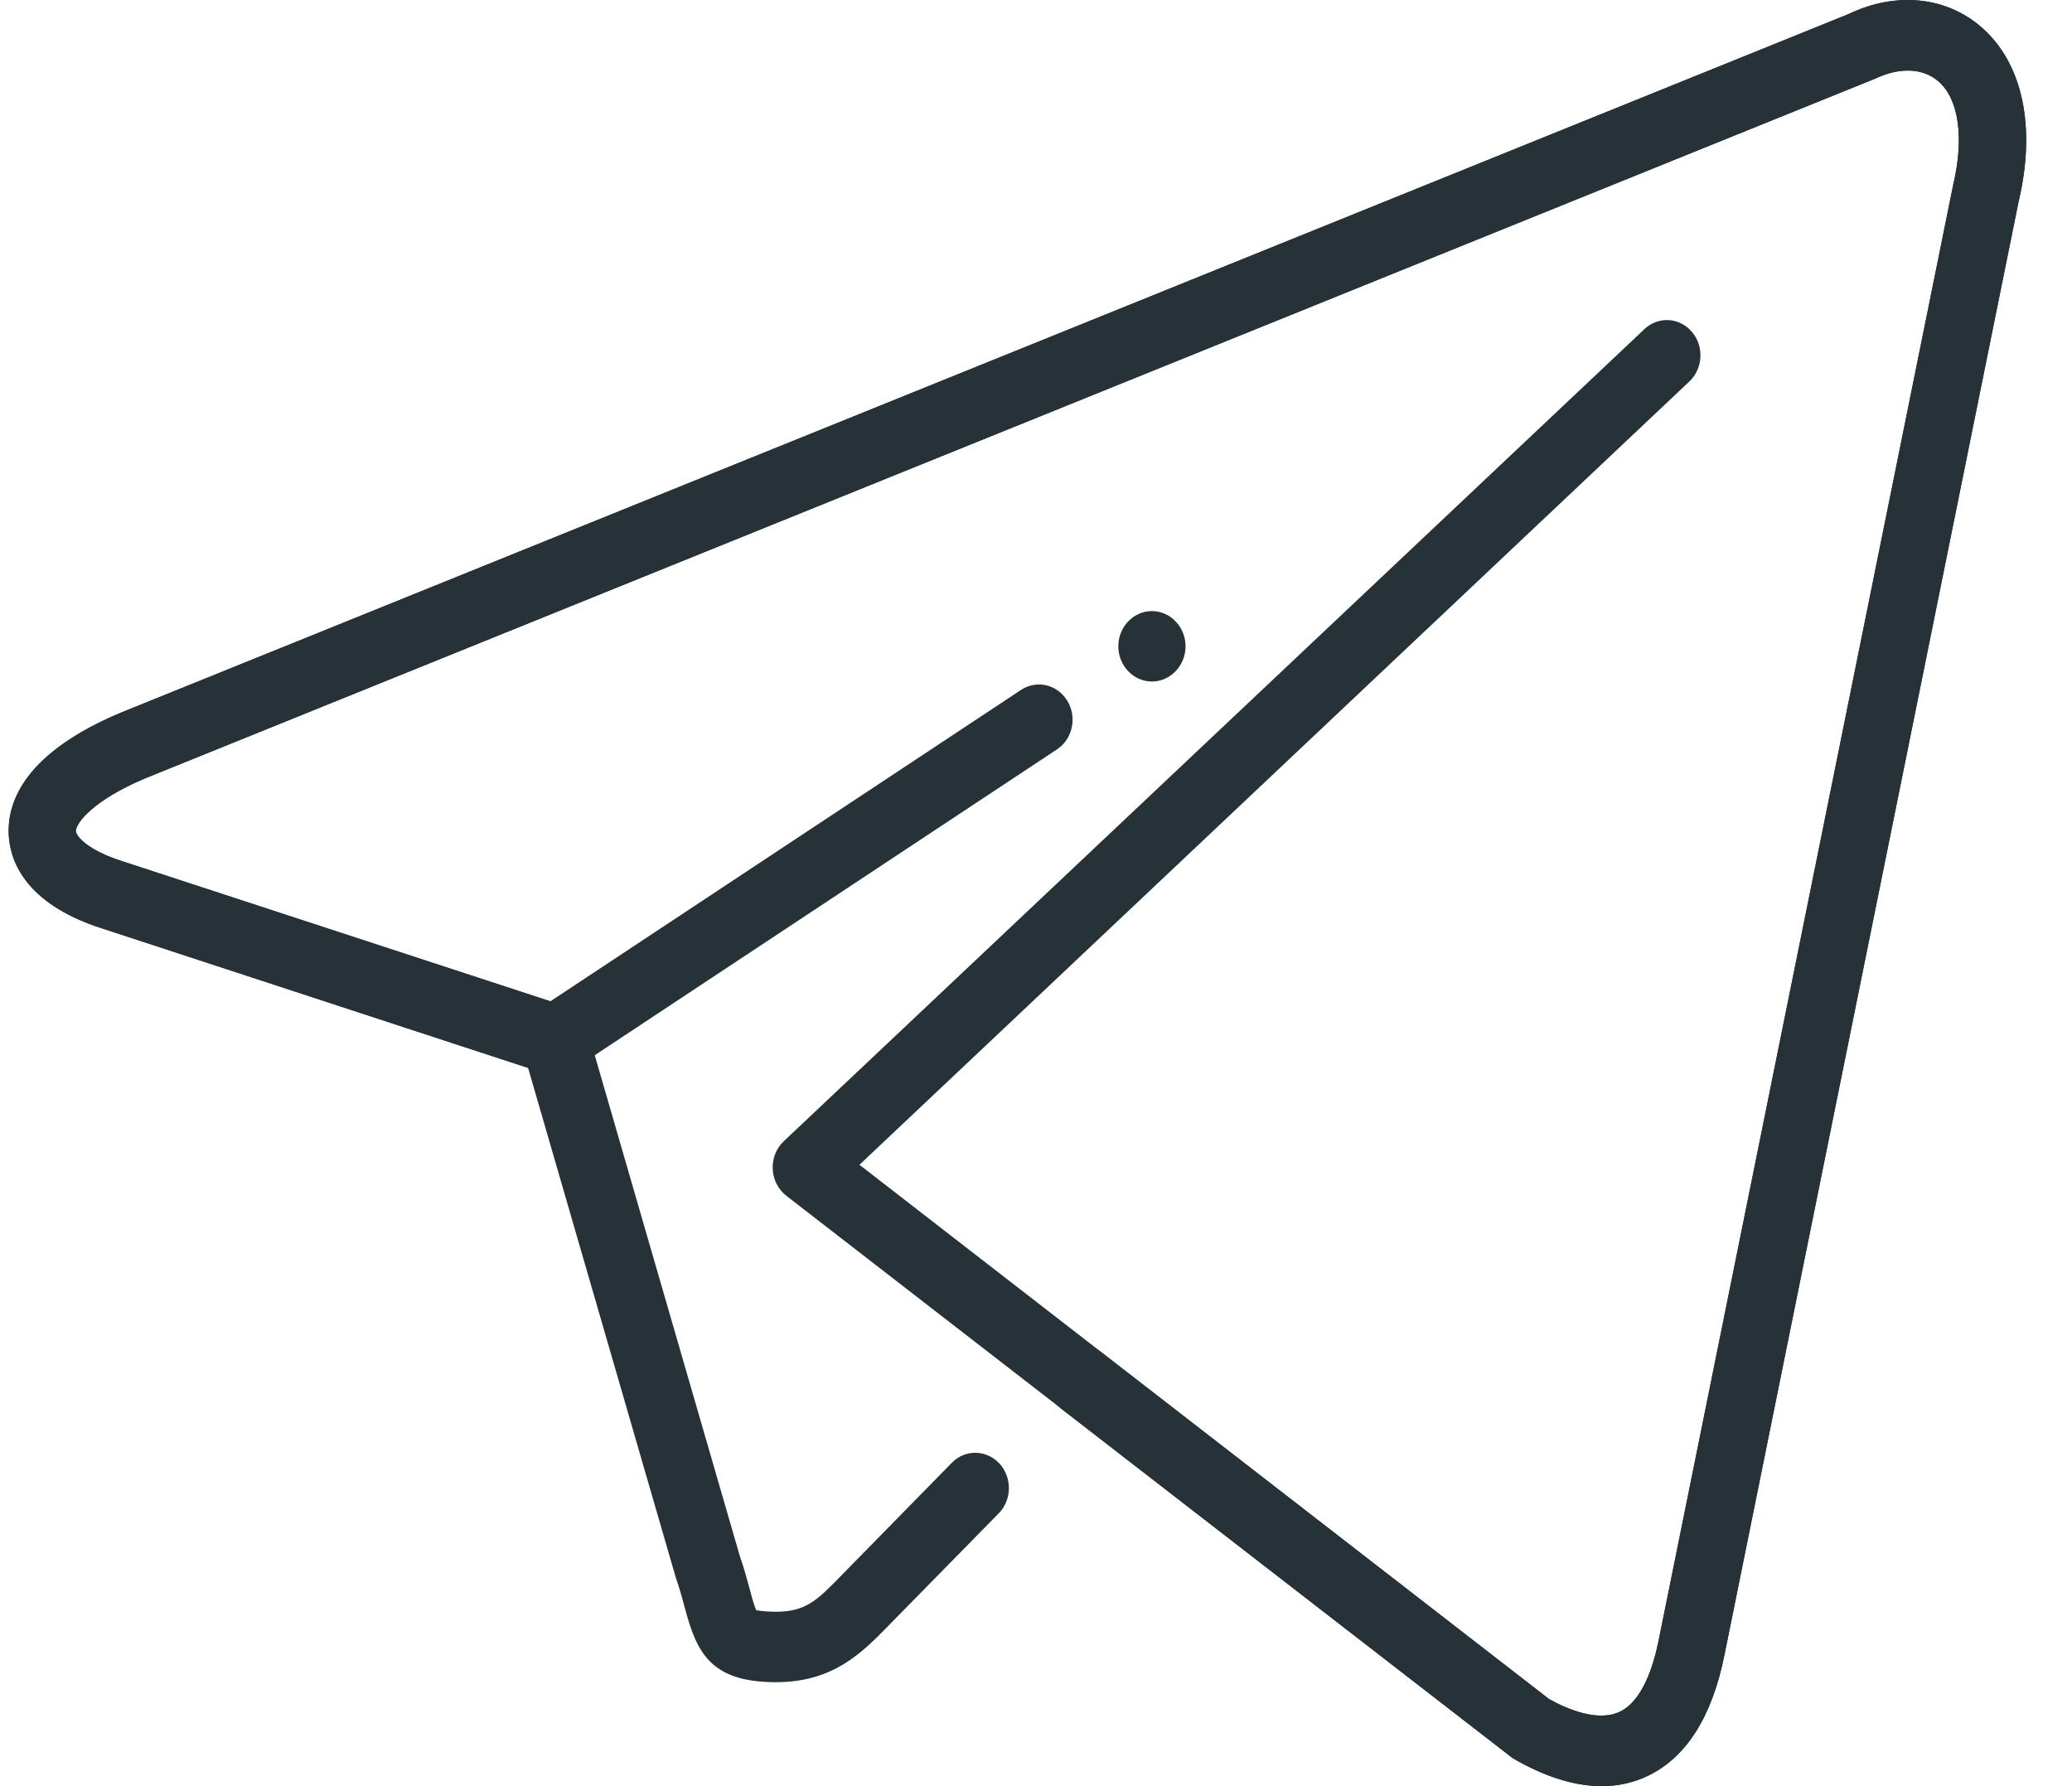
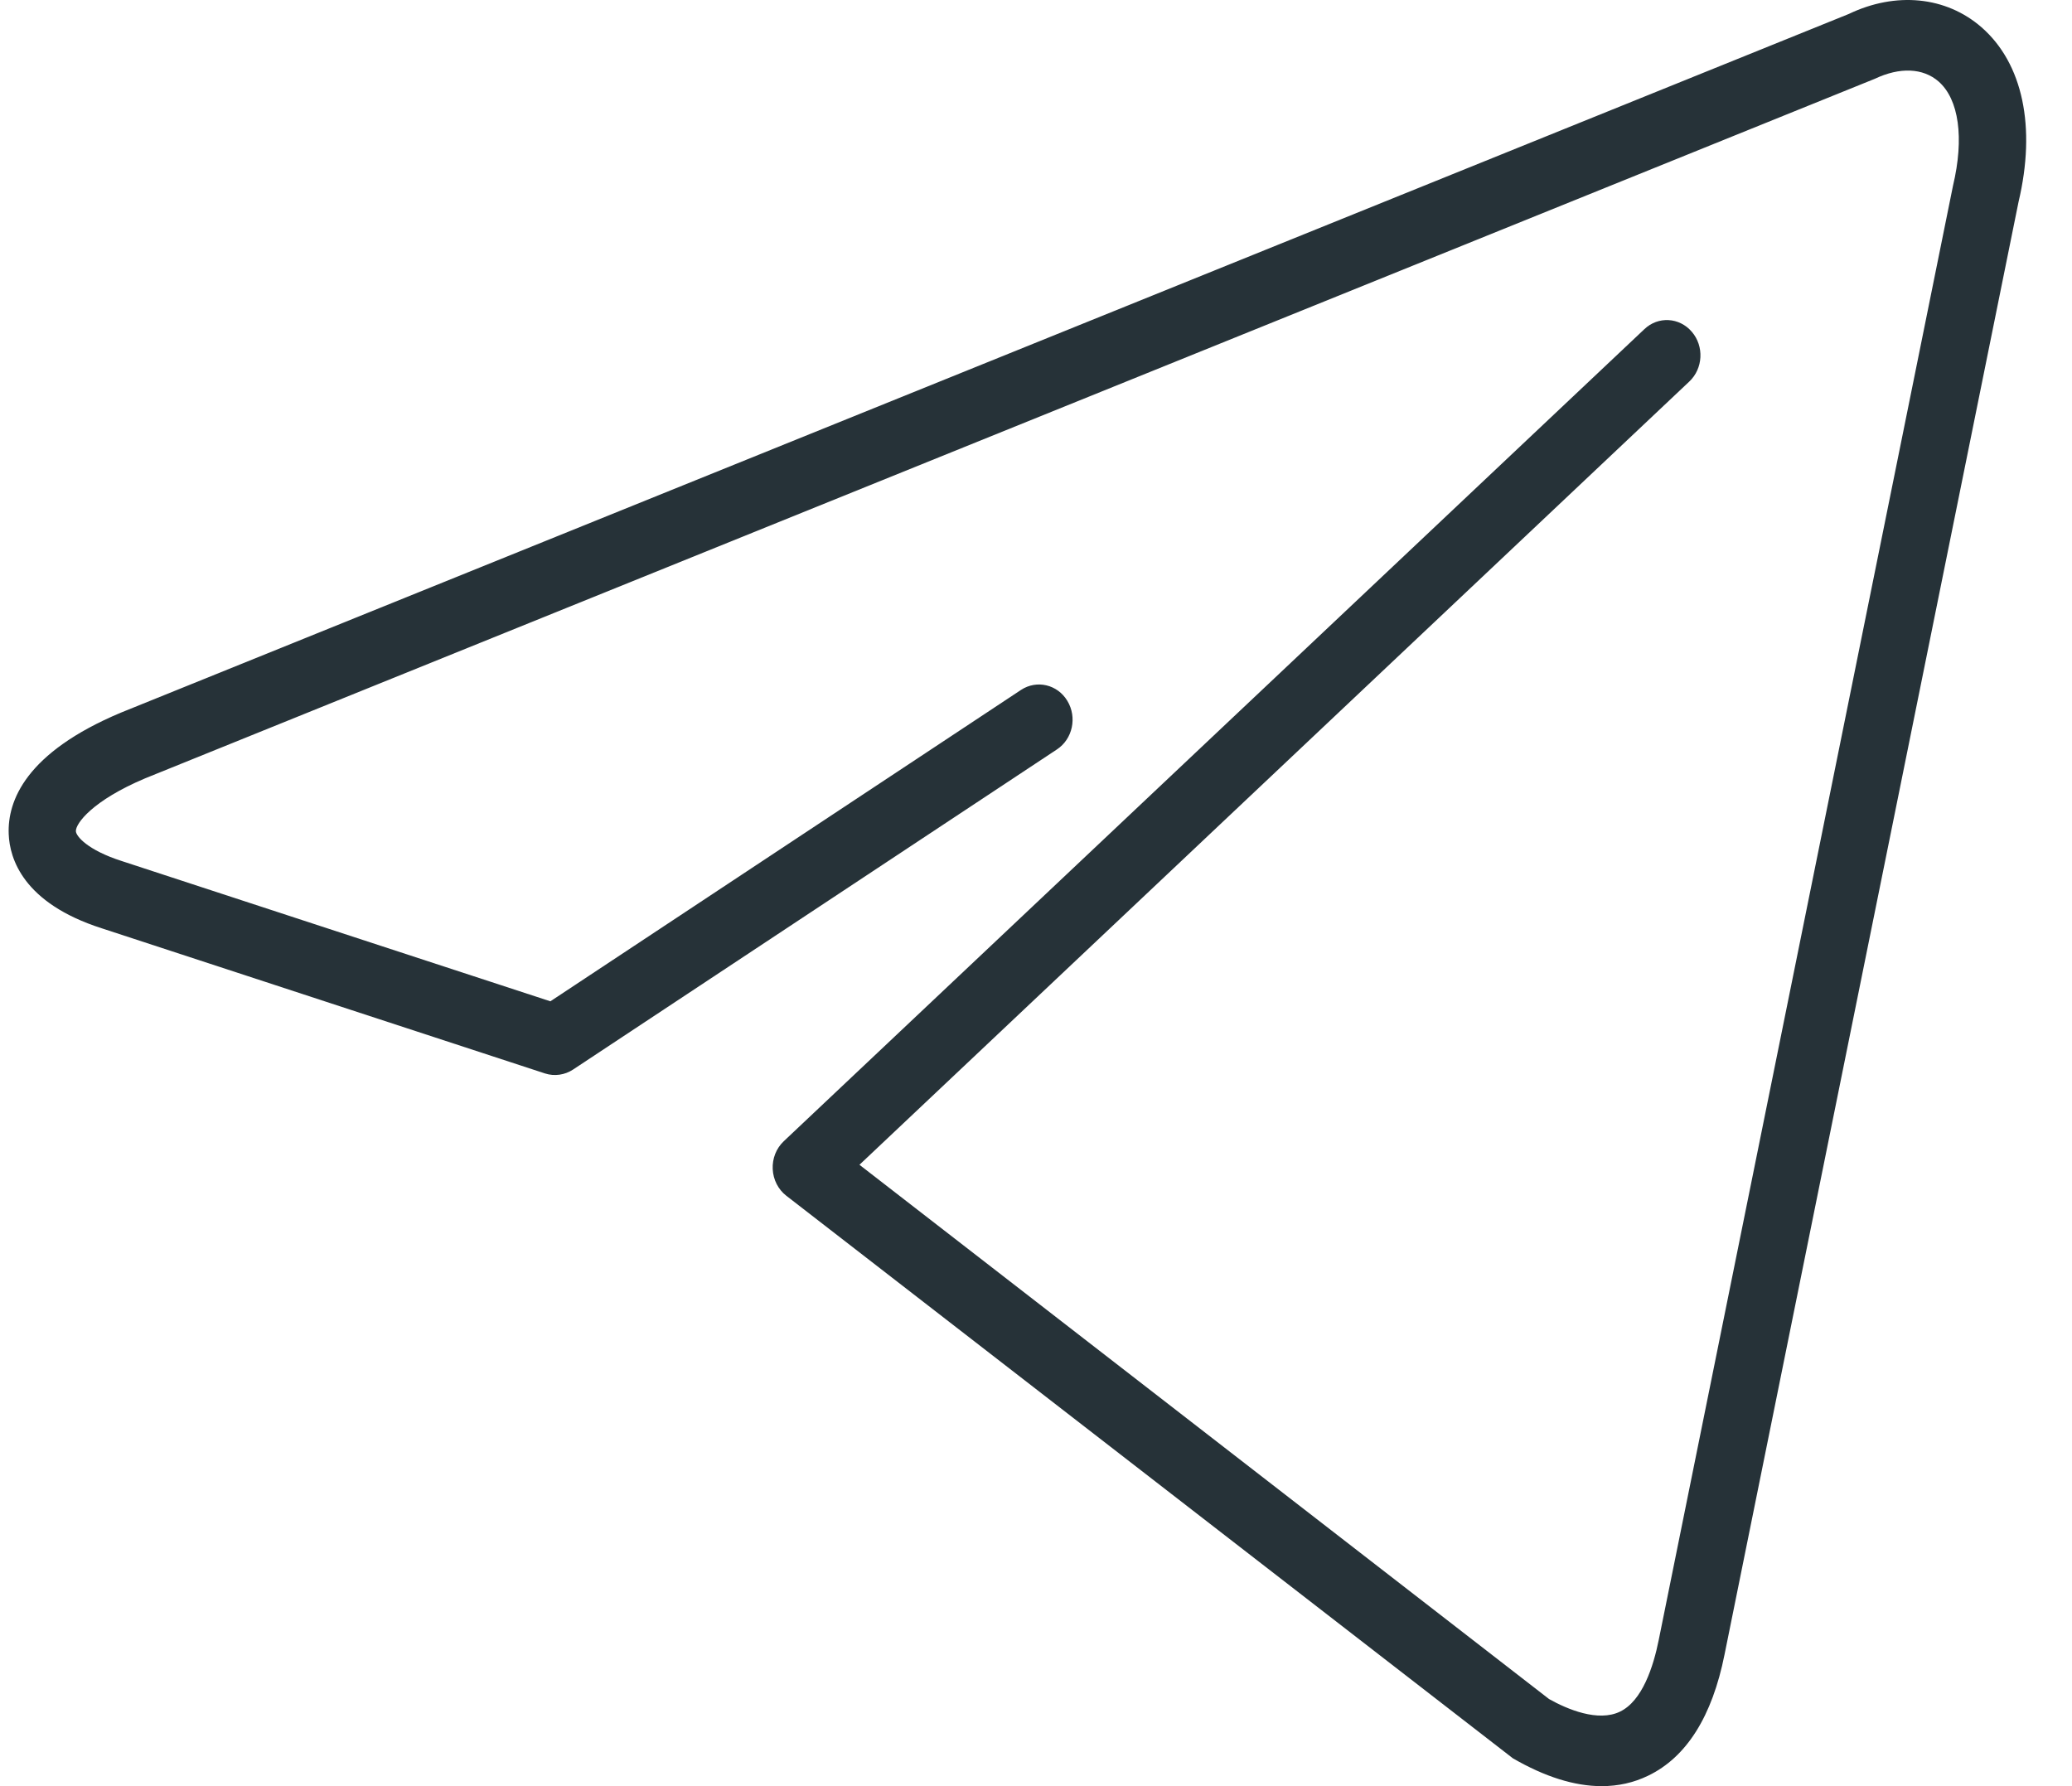
<svg xmlns="http://www.w3.org/2000/svg" width="29" height="25" viewBox="0 0 29 25" fill="none">
  <path d="M22.417 25C22.038 25 21.623 24.87 21.174 24.61L11.006 16.737C10.892 16.649 10.822 16.512 10.815 16.364C10.808 16.216 10.864 16.073 10.97 15.973L23.015 4.607C23.207 4.424 23.505 4.44 23.679 4.644C23.853 4.846 23.837 5.158 23.644 5.34L12.029 16.303L21.681 23.781C21.936 23.924 22.367 24.106 22.674 23.957C22.986 23.807 23.141 23.328 23.216 22.953L27.334 2.602C27.494 1.93 27.417 1.389 27.132 1.14C26.914 0.951 26.59 0.937 26.24 1.103L2.034 10.893C1.292 11.206 1.058 11.527 1.062 11.634C1.065 11.704 1.225 11.898 1.702 12.051L7.703 14.015L14.291 9.656C14.511 9.512 14.801 9.58 14.939 9.81C15.078 10.04 15.013 10.345 14.792 10.49L8.021 14.97C7.904 15.047 7.76 15.067 7.629 15.025L1.424 12.993C0.323 12.64 0.135 12.016 0.122 11.675C0.103 11.209 0.36 10.534 1.691 9.975L25.877 0.195C26.533 -0.119 27.237 -0.052 27.735 0.383C28.312 0.888 28.5 1.778 28.252 2.825L24.137 23.157C23.964 24.024 23.605 24.595 23.067 24.854C22.865 24.952 22.648 25 22.417 25Z" fill="#263238" />
-   <path d="M22.417 25C22.038 25 21.623 24.87 21.174 24.61L14.849 19.715C14.64 19.553 14.595 19.243 14.75 19.025C14.904 18.806 15.2 18.759 15.408 18.922L21.681 23.781C21.936 23.924 22.367 24.106 22.674 23.957C22.986 23.807 23.141 23.328 23.216 22.953L27.334 2.602C27.494 1.93 27.417 1.389 27.132 1.14C26.914 0.951 26.59 0.937 26.24 1.103L2.034 10.893C1.292 11.206 1.058 11.527 1.062 11.634C1.065 11.704 1.225 11.898 1.702 12.051L7.909 14.082C8.058 14.13 8.173 14.254 8.22 14.41L10.353 21.774C10.411 21.939 10.455 22.103 10.494 22.245C10.524 22.358 10.561 22.498 10.587 22.539C10.583 22.534 10.658 22.558 10.859 22.559C11.28 22.559 11.44 22.394 11.76 22.067L13.322 20.474C13.508 20.283 13.806 20.289 13.988 20.484C14.168 20.68 14.165 20.992 13.978 21.182L12.442 22.747C12.064 23.134 11.663 23.545 10.859 23.545C9.936 23.545 9.75 23.117 9.587 22.513C9.554 22.39 9.517 22.249 9.46 22.086L7.391 14.947L1.424 12.993C0.323 12.64 0.135 12.016 0.122 11.675C0.103 11.209 0.36 10.534 1.691 9.975L25.877 0.195C26.533 -0.119 27.237 -0.052 27.735 0.383C28.312 0.888 28.5 1.778 28.252 2.825L24.137 23.157C23.964 24.024 23.605 24.595 23.067 24.854C22.865 24.952 22.648 25 22.417 25Z" fill="#263238" />
-   <path d="M16.593 9.046C16.593 9.317 16.381 9.539 16.122 9.539C15.864 9.539 15.652 9.317 15.652 9.046C15.652 8.775 15.864 8.553 16.122 8.553C16.381 8.553 16.593 8.775 16.593 9.046Z" fill="#263238" />
</svg>